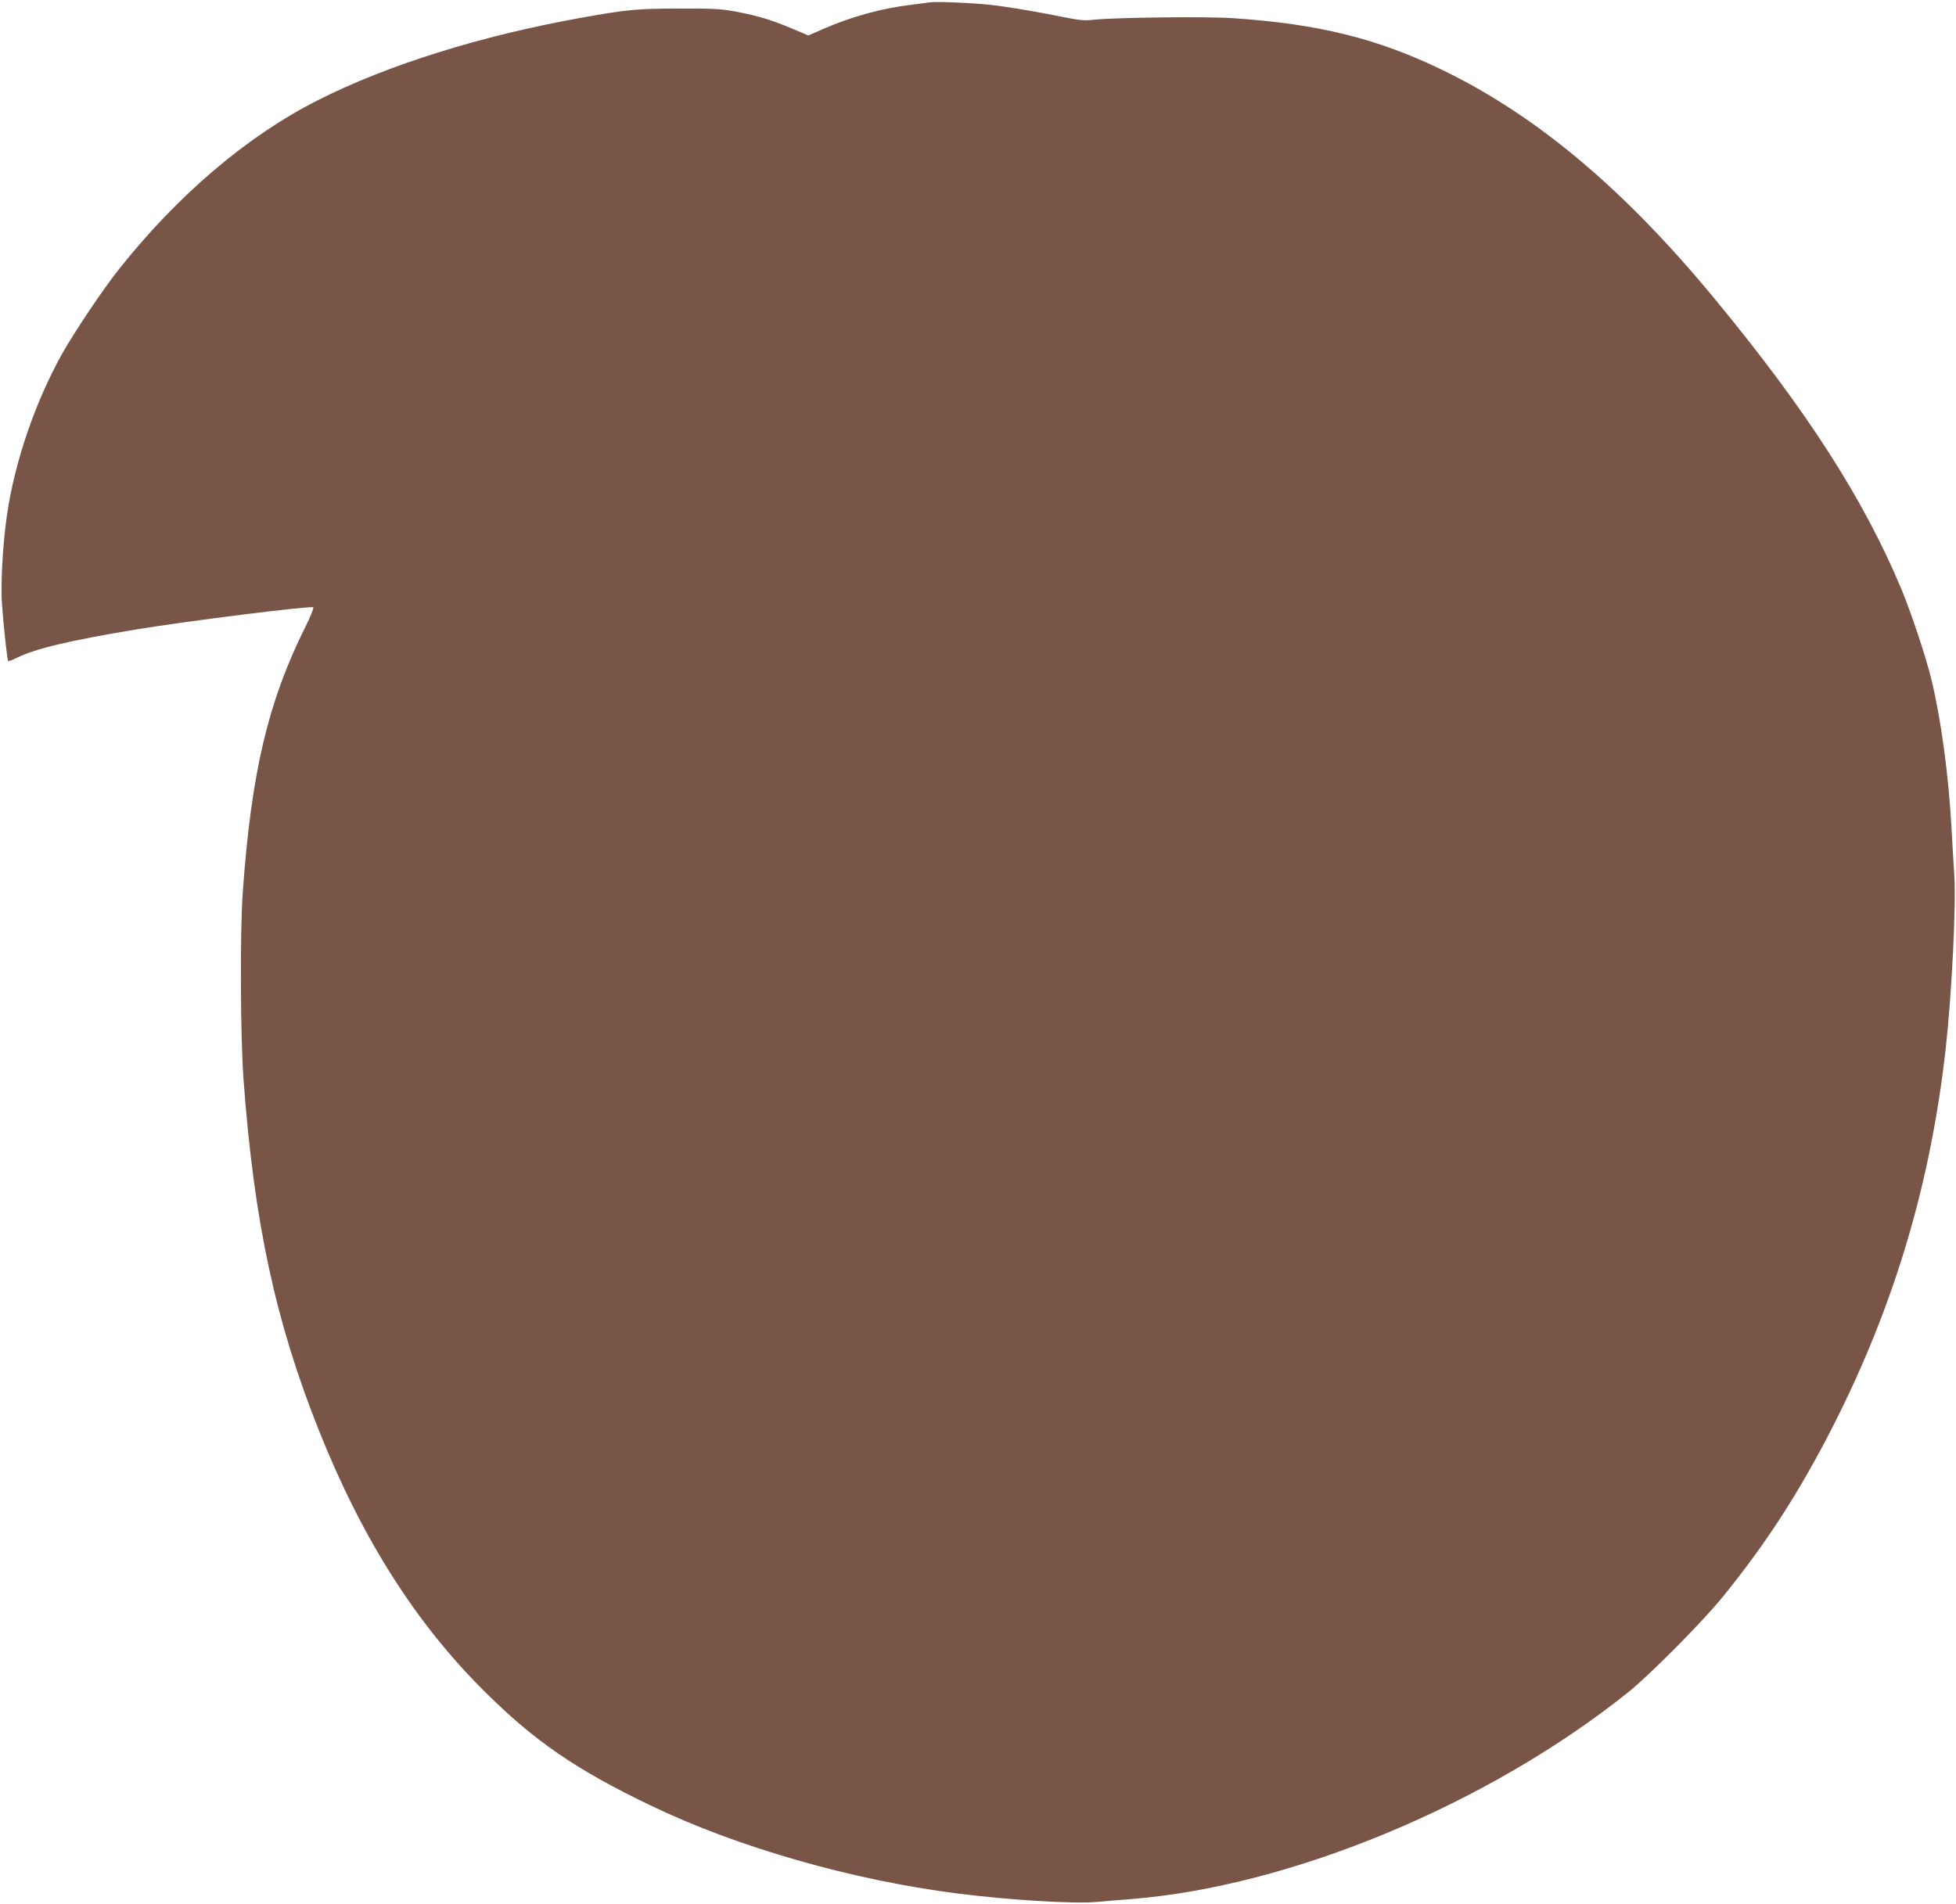
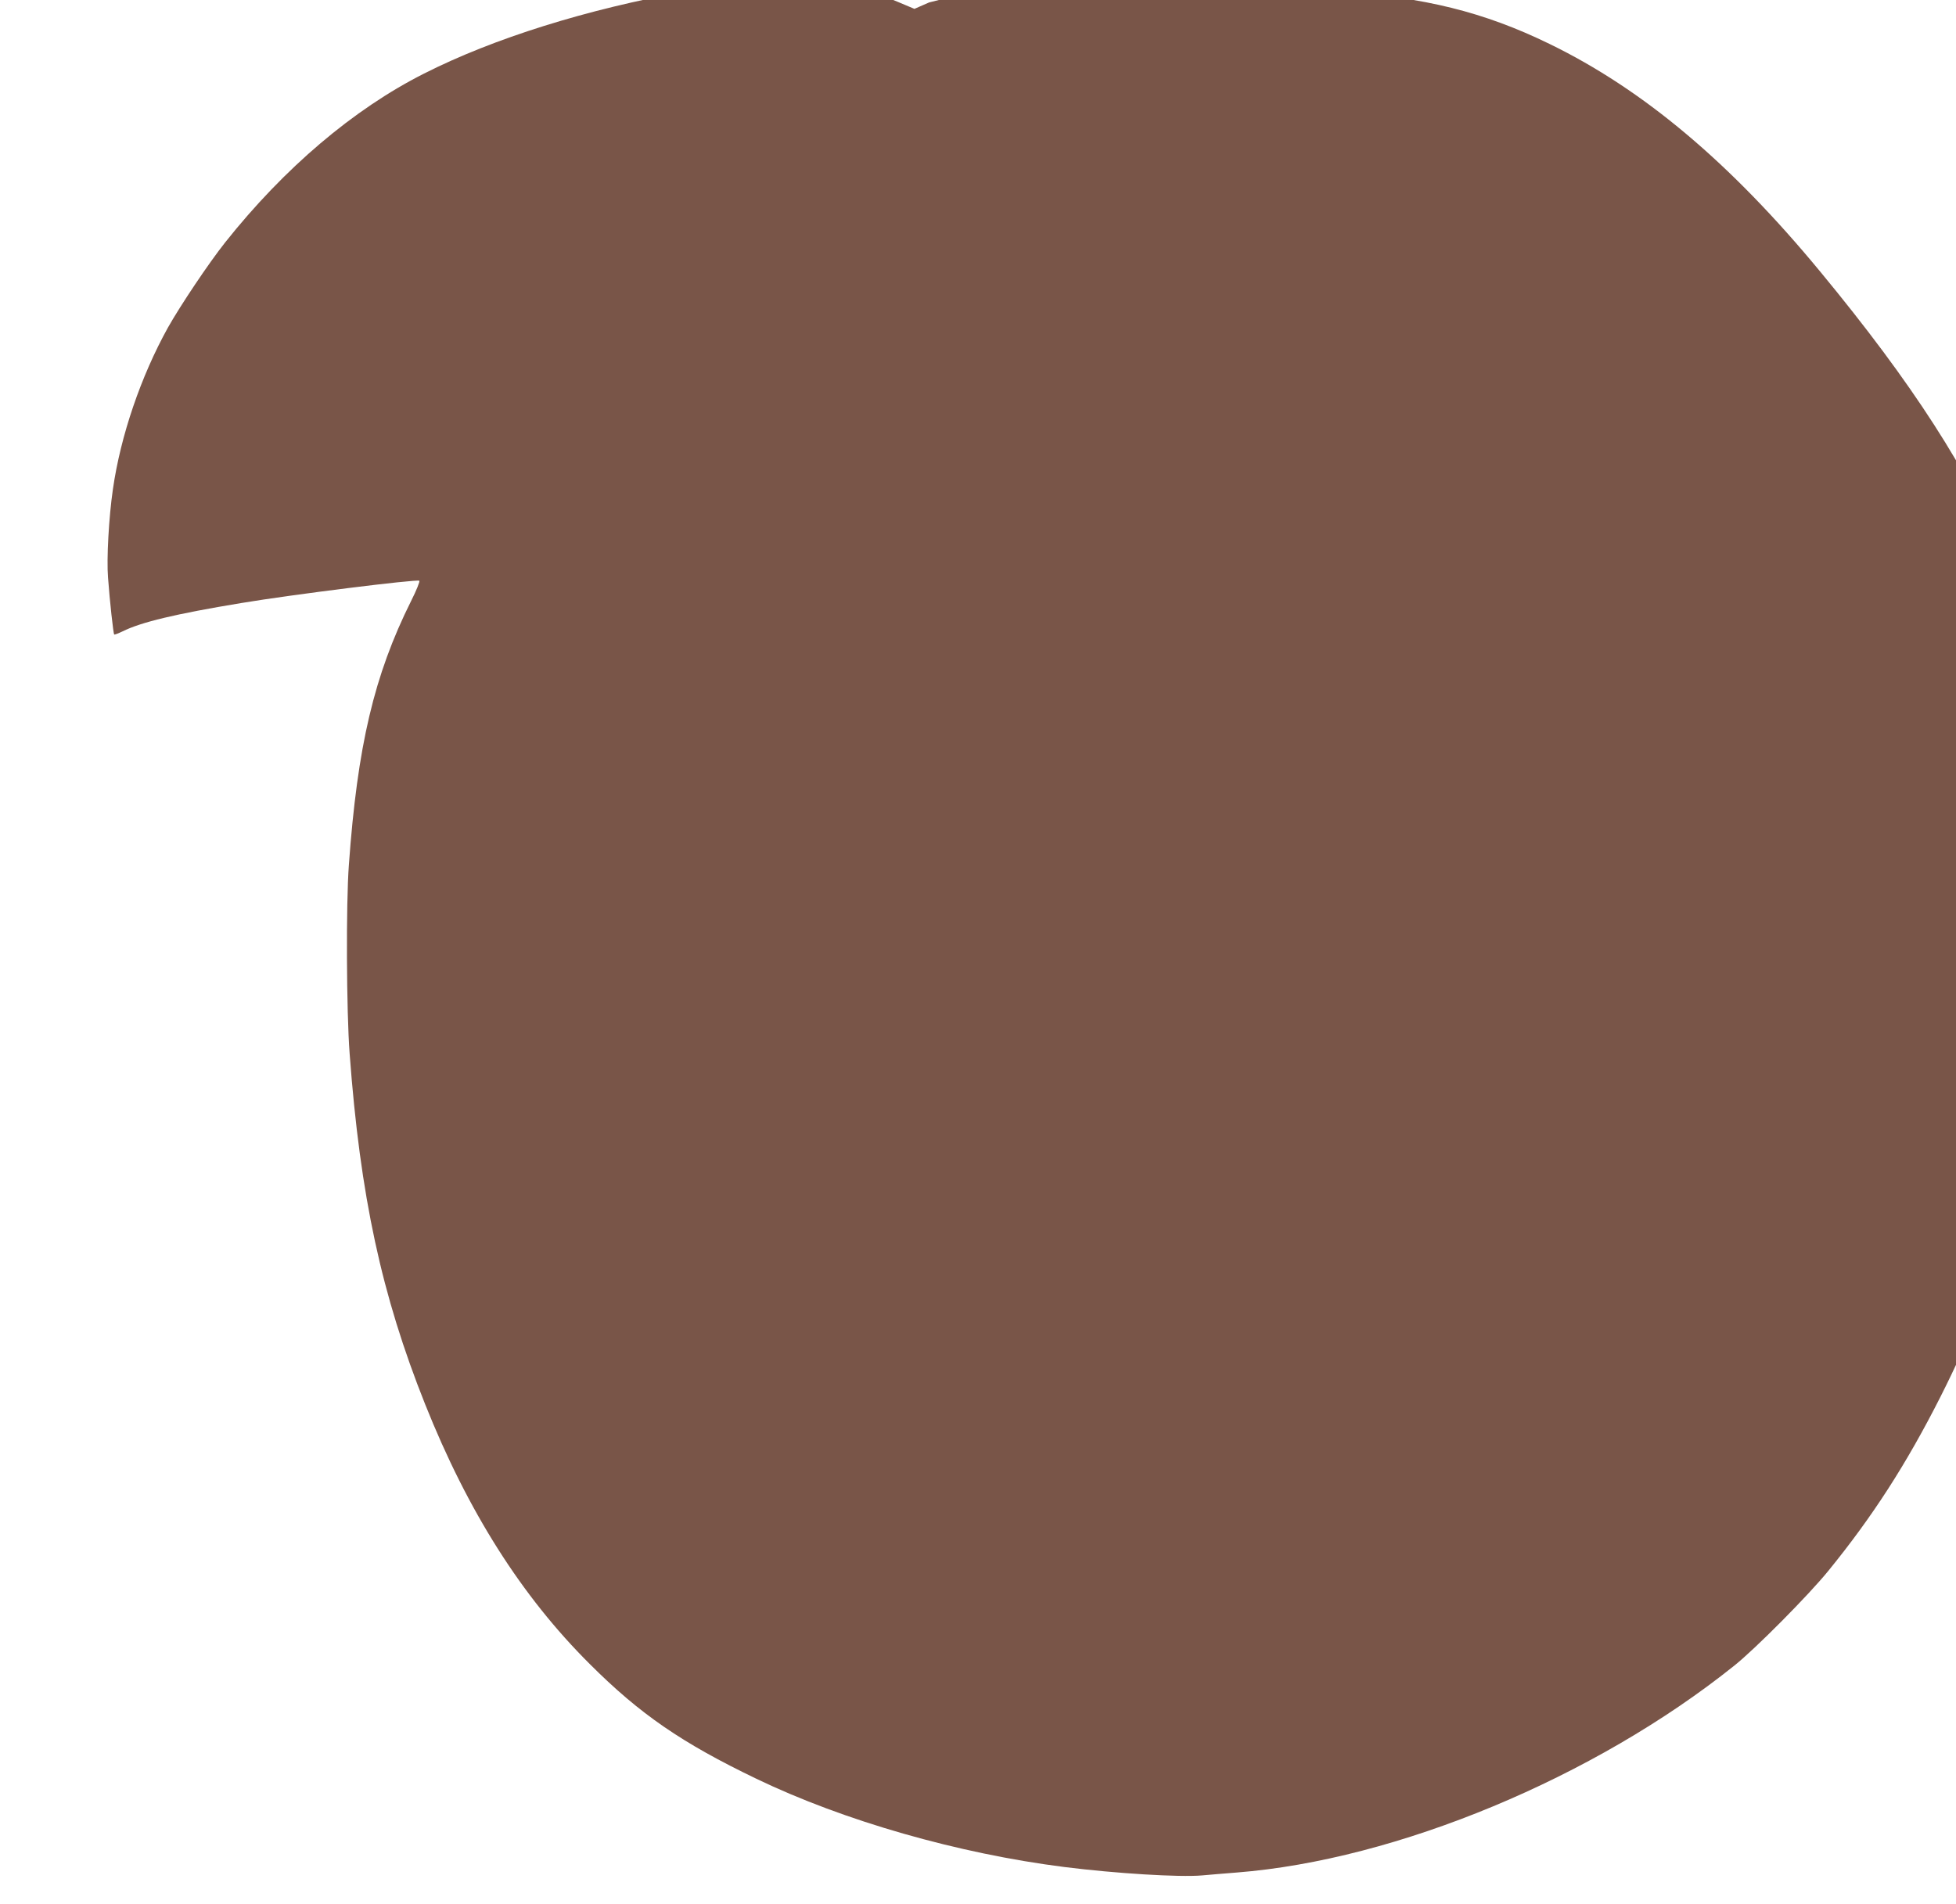
<svg xmlns="http://www.w3.org/2000/svg" version="1.0" width="1280pt" height="1246pt" viewBox="0 0 1280 1246" preserveAspectRatio="xMidYMid meet">
  <g transform="translate(0,1246) scale(0.1,-0.1)" fill="#795548" stroke="none">
-     <path d="M6080 12444 c-14 -2 -65 -9 -115 -15 -195 -23 -393 -78 -579 -159 l-96 -42 -107 45 c-138 58 -218 82 -362 110 -102 19 -148 22 -376 21 -273 0 -345 -7 -640 -60 -659 -118 -1269 -309 -1725 -540 -461 -233 -914 -618 -1300 -1104 -108 -136 -294 -414 -375 -558 -177 -319 -310 -709 -360 -1057 -27 -185 -42 -458 -32 -580 11 -154 35 -366 40 -372 3 -2 27 7 54 20 122 61 348 115 778 186 335 56 1147 157 1165 146 5 -3 -18 -62 -54 -133 -242 -486 -351 -948 -407 -1727 -19 -253 -16 -960 5 -1235 69 -933 209 -1581 494 -2295 280 -702 631 -1256 1077 -1700 329 -329 605 -518 1090 -751 573 -276 1322 -490 2016 -578 334 -42 753 -68 901 -55 46 4 148 13 228 19 1044 82 2339 620 3255 1354 137 109 488 463 616 621 289 355 511 699 734 1140 397 786 632 1583 729 2465 39 352 67 928 55 1120 -4 63 -13 207 -19 320 -19 341 -68 701 -130 959 -37 153 -132 437 -198 597 -249 594 -622 1173 -1226 1904 -588 712 -1158 1191 -1771 1489 -429 209 -819 305 -1377 342 -178 12 -760 5 -908 -10 -61 -7 -96 -4 -190 15 -178 36 -334 63 -460 79 -116 15 -384 27 -430 19z" />
+     <path d="M6080 12444 l-96 -42 -107 45 c-138 58 -218 82 -362 110 -102 19 -148 22 -376 21 -273 0 -345 -7 -640 -60 -659 -118 -1269 -309 -1725 -540 -461 -233 -914 -618 -1300 -1104 -108 -136 -294 -414 -375 -558 -177 -319 -310 -709 -360 -1057 -27 -185 -42 -458 -32 -580 11 -154 35 -366 40 -372 3 -2 27 7 54 20 122 61 348 115 778 186 335 56 1147 157 1165 146 5 -3 -18 -62 -54 -133 -242 -486 -351 -948 -407 -1727 -19 -253 -16 -960 5 -1235 69 -933 209 -1581 494 -2295 280 -702 631 -1256 1077 -1700 329 -329 605 -518 1090 -751 573 -276 1322 -490 2016 -578 334 -42 753 -68 901 -55 46 4 148 13 228 19 1044 82 2339 620 3255 1354 137 109 488 463 616 621 289 355 511 699 734 1140 397 786 632 1583 729 2465 39 352 67 928 55 1120 -4 63 -13 207 -19 320 -19 341 -68 701 -130 959 -37 153 -132 437 -198 597 -249 594 -622 1173 -1226 1904 -588 712 -1158 1191 -1771 1489 -429 209 -819 305 -1377 342 -178 12 -760 5 -908 -10 -61 -7 -96 -4 -190 15 -178 36 -334 63 -460 79 -116 15 -384 27 -430 19z" />
  </g>
</svg>